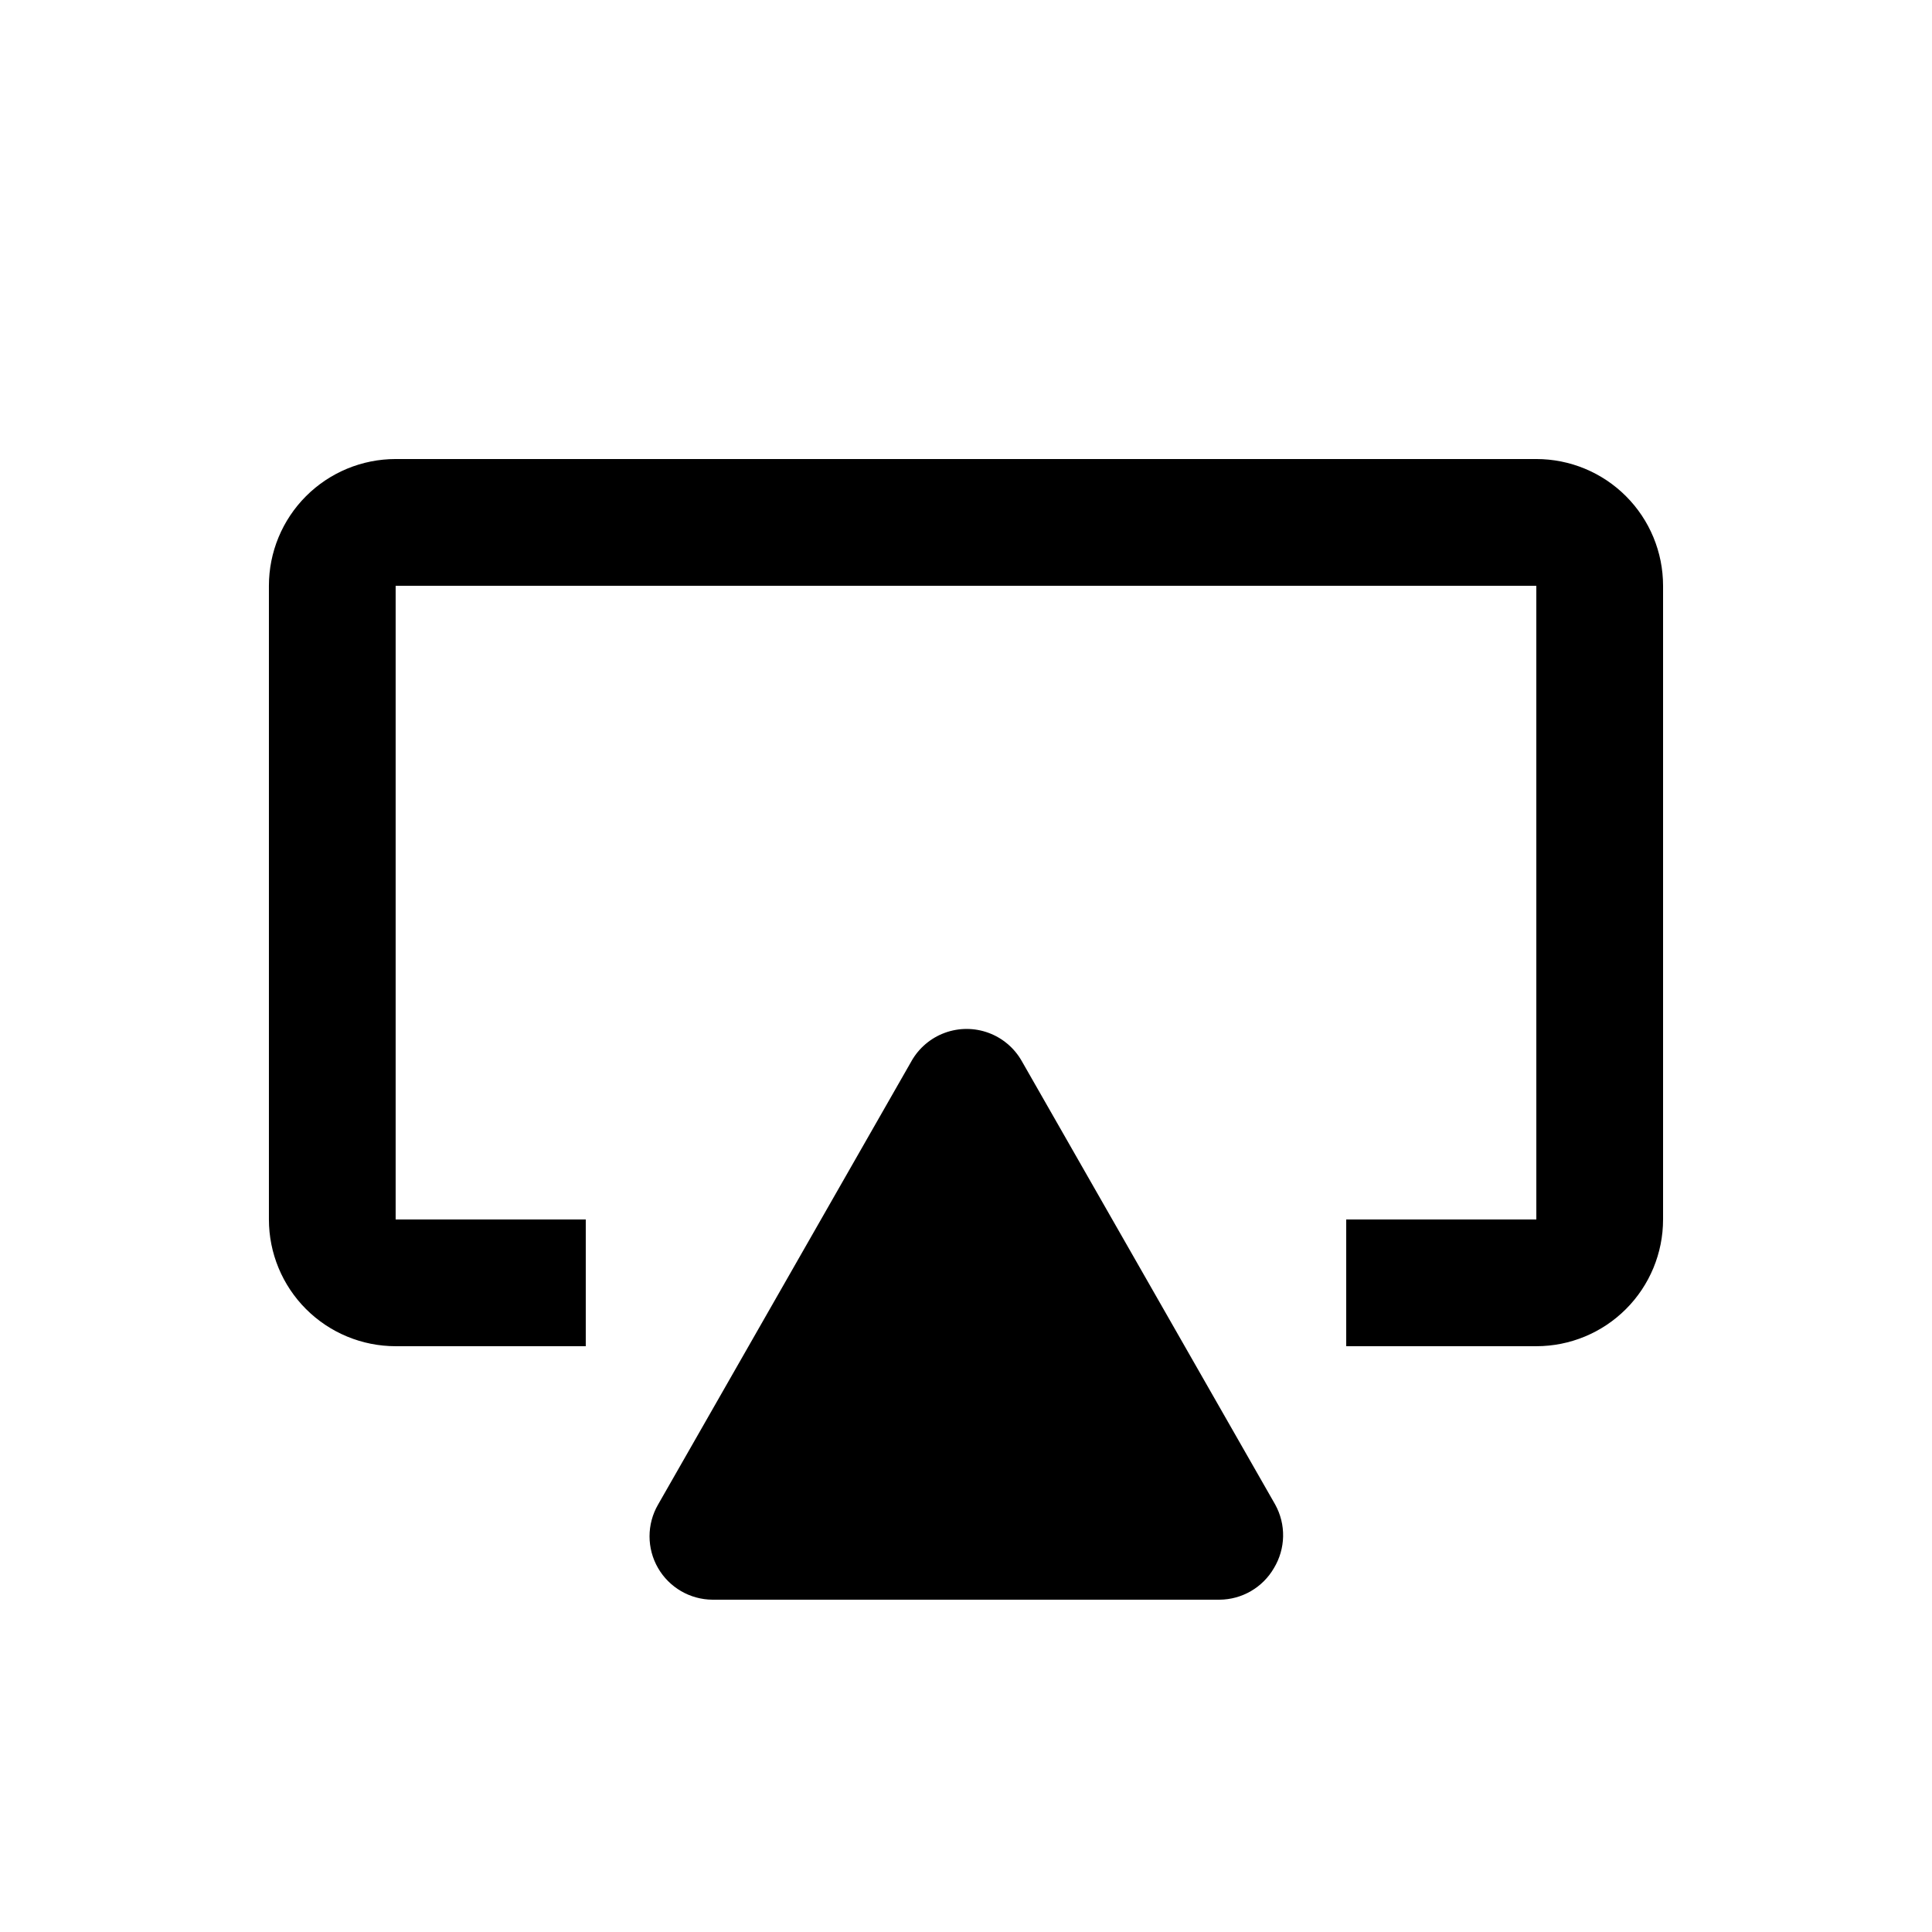
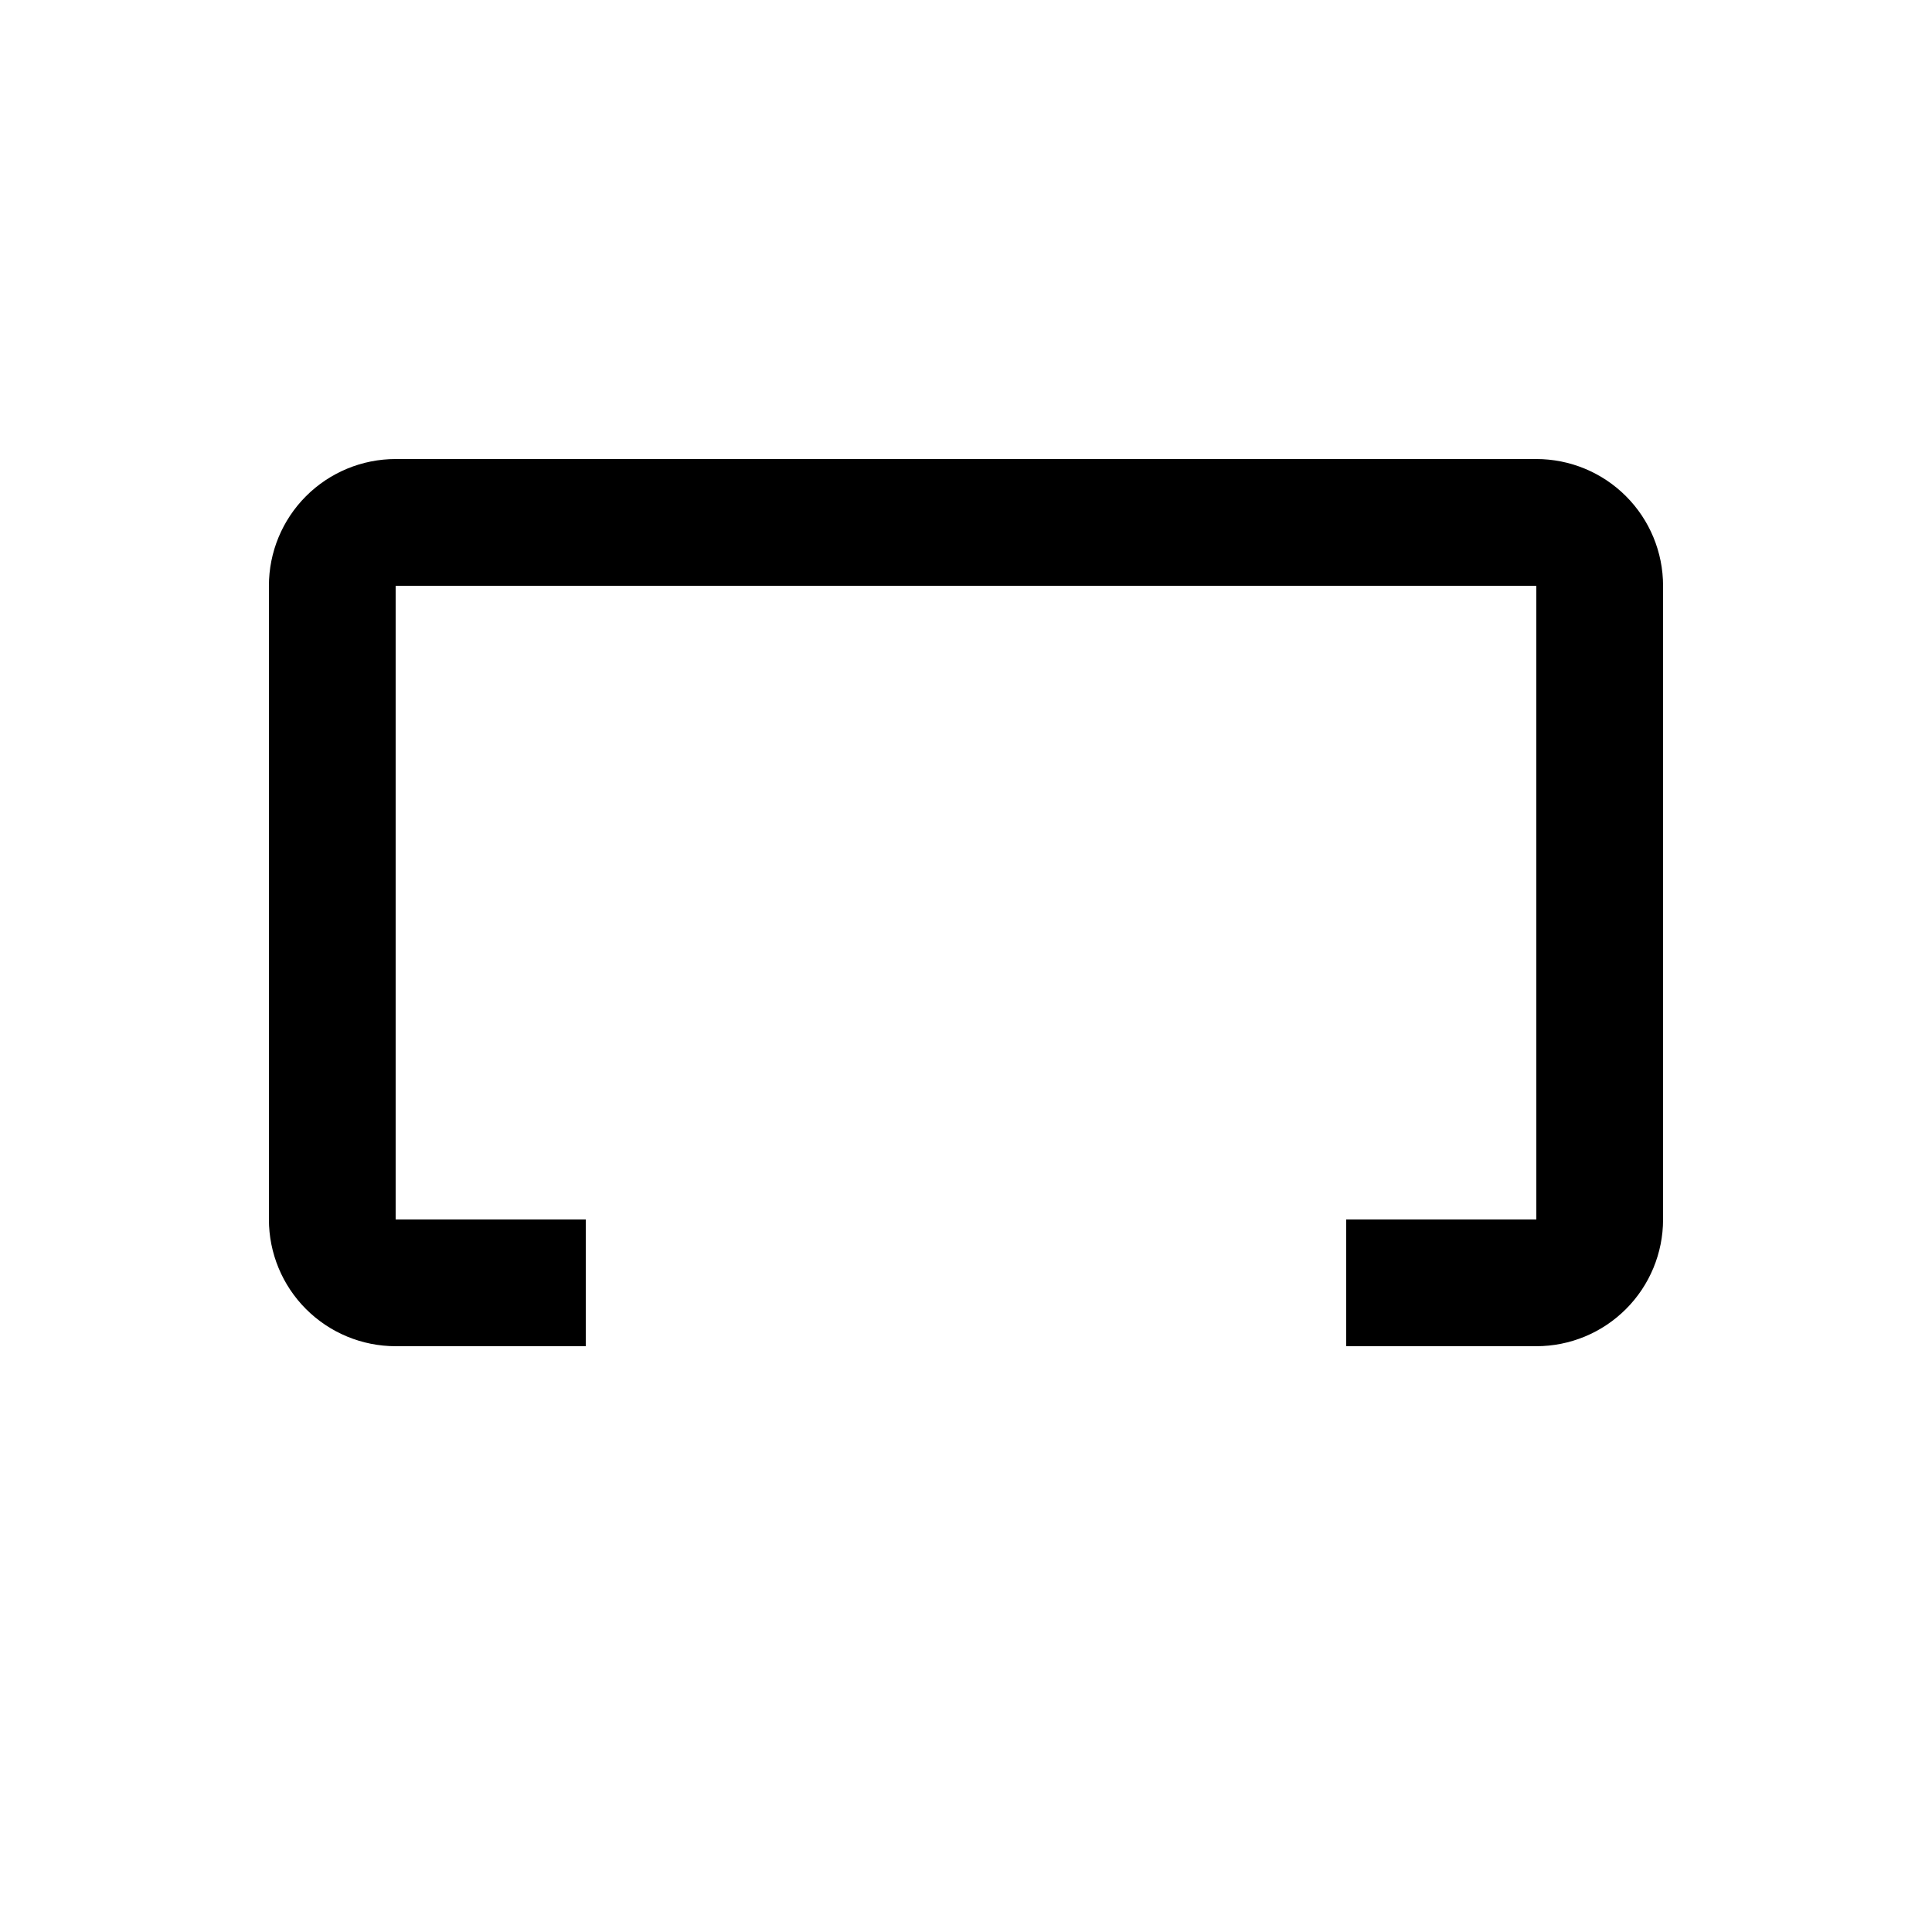
<svg xmlns="http://www.w3.org/2000/svg" fill="#000000" width="800px" height="800px" version="1.1" viewBox="144 144 512 512">
  <g>
-     <path d="m481.62 559.54c-2.984 5.164-8.48 8.359-14.445 8.395h-134.35c-5.965-0.035-11.461-3.231-14.441-8.395-3-5.195-3-11.598 0-16.793l67.176-117.55-0.004-0.004c1.965-3.461 5.09-6.113 8.824-7.484 3.738-1.371 7.84-1.371 11.574 0s6.863 4.023 8.824 7.484l67.176 117.55v0.004c1.422 2.582 2.141 5.492 2.082 8.441-0.059 2.945-0.895 5.828-2.418 8.352z" />
    <path d="m551.14 500.76h-50.379v-33.59h50.383l-0.004-167.93h-302.29v167.93h50.383v33.586l-50.383 0.004c-8.906 0-17.449-3.539-23.75-9.84-6.297-6.297-9.836-14.84-9.836-23.75v-167.93c0-8.91 3.539-17.453 9.836-23.75 6.301-6.301 14.844-9.84 23.75-9.84h302.29c8.91 0 17.453 3.539 23.75 9.84 6.301 6.297 9.84 14.84 9.84 23.75v167.93c0 8.91-3.539 17.453-9.84 23.75-6.297 6.301-14.84 9.84-23.75 9.84z" />
  </g>
</svg>